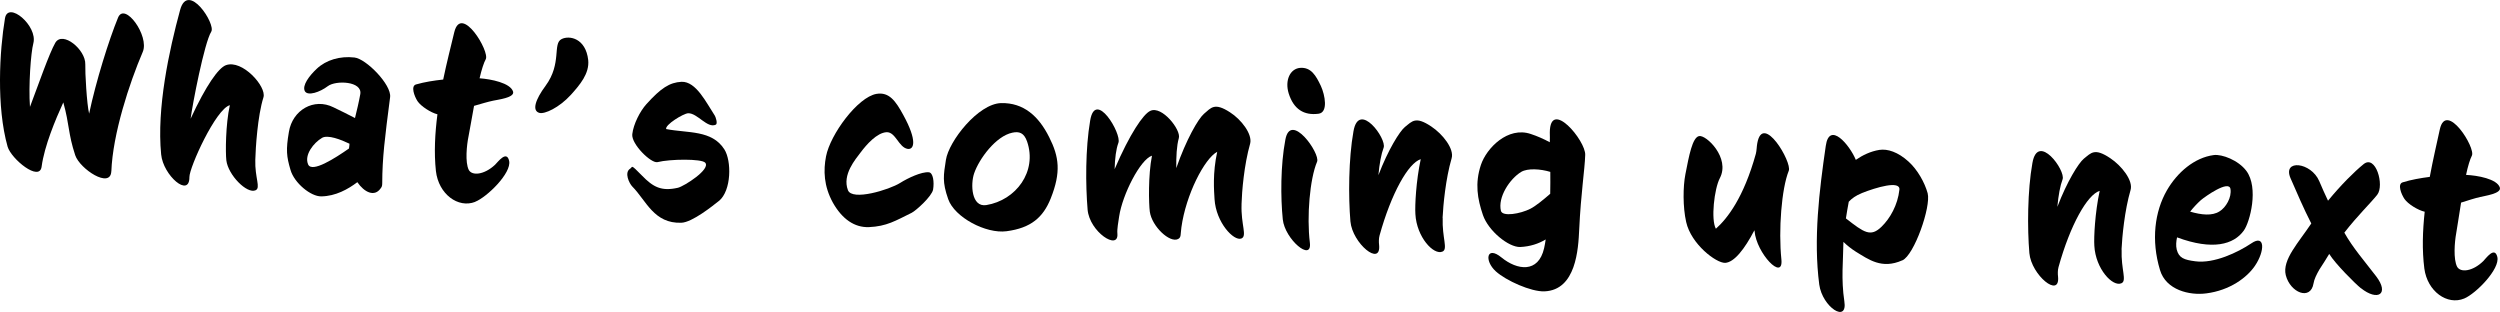
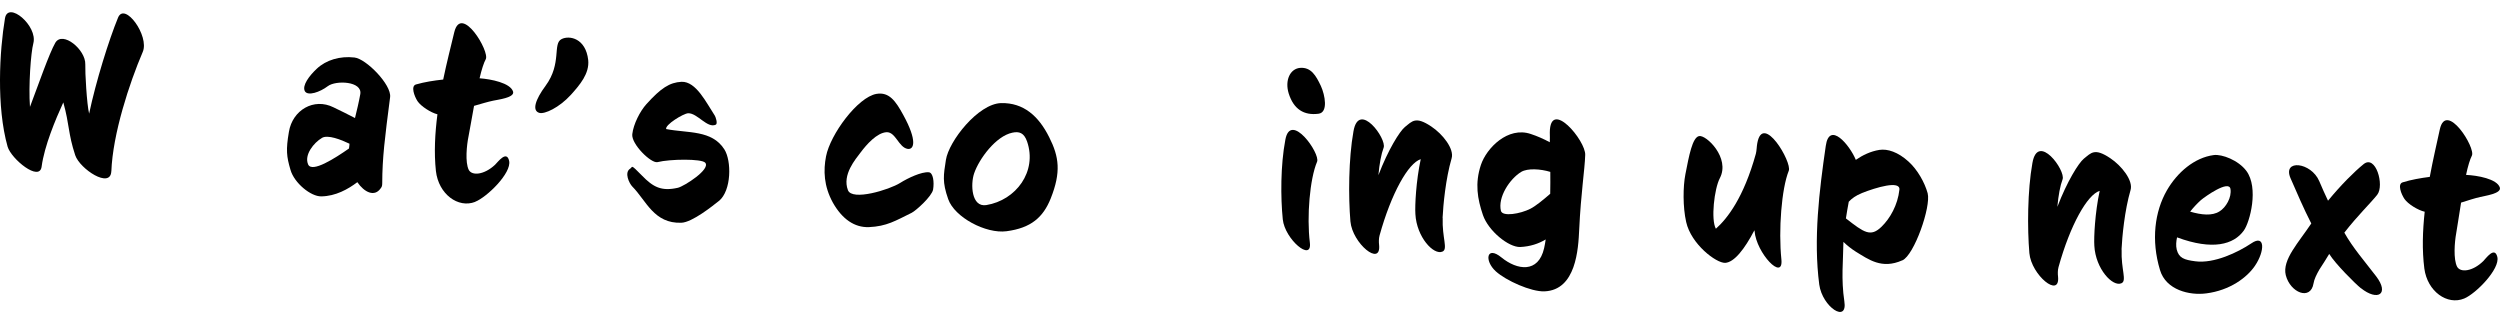
<svg xmlns="http://www.w3.org/2000/svg" id="_レイヤー_2" data-name="レイヤー 2" viewBox="0 0 542.2 67.65">
  <g id="_コンテンツデザイン" data-name="コンテンツデザイン">
    <g>
      <path d="M24.14,37.15c-.16,3.9-6.83-.51-7.83-3.49-1.58-4.82-1.21-6.55-2.58-11.45-1.71,3.74-4.1,9.44-4.7,13.91-.43,3.43-6.6-1.65-7.38-4.31C-.81,23.09-.1,11.01,1.08,3.97c.66-3.86,7.16,1.64,6.15,5.43-.54,2.02-1.07,9.2-.73,13.78,1.77-4.69,4.19-11.64,5.5-13.91,1.58-2.65,6.61,1.5,6.5,4.7-.06,1.6.32,8.64.83,10.68,1.48-7.02,4.29-16,6.27-20.82,1.44-3.51,6.85,3.97,5.36,7.43-2.92,6.82-6.51,17.8-6.81,25.9Z" />
-       <path d="M55.37,34.65c-.12,3.95,1.24,6.1.05,6.62-1.86.83-5.94-3.31-6.33-6.49-.19-1.67-.18-7.73.76-11.97-3.06.84-8.78,13.49-8.77,15.59.04,4.61-5.69-.33-6.13-4.92-.98-10.04,1.72-22.53,4.12-31.34,1.72-6.25,7.76,3.08,6.75,4.72-1.52,2.45-4.08,15.81-4.48,18.89,3.4-7.34,6.06-11.02,7.65-11.61,3.55-1.31,8.86,4.66,8.15,6.96-1.28,4.07-1.7,11.01-1.77,13.56Z" />
      <path d="M82.9,39.72c0,.65-.11.84-.38,1.18-1.33,1.86-3.51.81-5.02-1.39-2.01,1.52-4.71,3.04-7.82,3.08-2.26.05-5.87-2.9-6.68-5.76-.86-2.91-1.01-4.33-.34-8.24.77-4.71,5.41-7.45,9.68-5.31,1.55.76,3.15,1.52,4.65,2.32.41-1.68.83-3.4,1.15-5.18.49-2.82-5.3-3.06-7.05-1.73-1.69,1.29-4.36,2.21-4.98,1.07-.62-1.24.98-3.34,2.58-4.84,2.03-1.92,5.05-2.81,8.18-2.45,2.54.27,8.07,5.91,7.74,8.59-1.16,8.99-1.69,13.11-1.71,18.67ZM69.83,29.91c-1.77,1.03-3.91,3.69-3,5.76.83,1.86,5.85-1.36,8.85-3.46.07-.35.1-.7.12-1.04-1.84-.88-4.72-2.02-5.98-1.26Z" />
      <path d="M103.06,43.78c-3.71,1.45-7.95-1.69-8.52-6.69-.43-3.99-.2-8.18.33-12.3-1.43-.35-3.59-1.75-4.32-2.85-.68-1.05-1.53-3.31-.31-3.63,1.84-.53,3.87-.84,5.88-1.06.75-3.61,1.63-7.06,2.4-10.26,1.52-6.21,7.78,4.23,6.82,5.87-.4.72-.9,2.24-1.33,4.12,2.44.17,6.7,1,7.27,2.9.36,1.33-3.37,1.73-4.34,1.96-1.12.23-2.6.68-4.13,1.12-.55,2.92-.98,5.6-1.2,6.63-.38,1.83-.78,5.61.06,7.27.71,1.3,3.33,1.08,5.69-1.12.59-.56,2.52-3.24,3.06-.85.57,2.64-4.84,7.89-7.36,8.87Z" />
      <path d="M123.8,20.58c-2.54,2.78-5.7,4.23-6.83,3.9-1.62-.46-.91-2.82,1.35-5.87,3.59-4.87,1.47-9.17,3.49-10.14,1.66-.84,5.22-.2,5.76,4.55.3,2.93-1.82,5.39-3.77,7.56Z" />
      <path d="M155.91,43.58c-1.3,1.04-5.77,4.64-8.13,4.73-5.97.22-7.63-4.81-10.64-7.85-.67-.68-1.81-3.04-.47-3.88.62-.37-.05-1.15,2.58,1.52,2.39,2.46,4.19,3.45,7.79,2.62,1.37-.34,7.14-4.02,5.91-5.43-.76-.89-7.62-.81-10.35-.13-1.37.34-5.72-3.92-5.47-6.06.25-2.19,1.68-4.98,3.06-6.51,3.12-3.46,5.03-4.72,7.63-4.85,3.16-.1,5.34,4.5,7.21,7.34.19.31.67,1.73.21,1.96-1.84.87-3.99-2.54-5.99-2.48-1.05.05-5.07,2.52-4.77,3.43,4.76.92,9.9.16,12.61,4.39,1.59,2.48,1.58,8.93-1.17,11.21Z" />
      <path d="M197.75,46.14c-3.54,1.74-5.44,2.95-9.31,3.12-3.11.1-5.78-1.72-7.81-5.32-1.98-3.6-2.07-7-1.48-10.03.92-4.76,6.86-12.84,10.94-13.55,2.78-.47,4.18,1.6,5.79,4.53,3.14,5.7,2.35,7.62.96,7.4-1.94-.34-2.58-3.67-4.54-3.62-2.11.1-4.38,2.7-5.61,4.34-1.12,1.5-4.08,4.86-2.79,8.23.89,2.39,8.96-.08,11.33-1.57,1.7-1.07,4.62-2.44,6.21-2.31.95.09,1.2,2.11.93,3.75-.27,1.49-3.72,4.58-4.64,5.04Z" />
      <path d="M218.29,50.15c-4.48.59-11.27-3.03-12.64-6.95-1.33-3.77-1.01-5.2-.5-8.53.64-4.07,6.97-12.14,11.94-12.31,4.91-.12,8.18,2.83,10.46,7.4,2.15,4.25,2.6,7.58.33,13.28-1.64,4.08-4.25,6.41-9.59,7.11ZM219.54,28.78c-3.54.74-7.17,5.62-8.27,8.82-.81,2.36-.6,7.38,2.63,6.88,6.46-1.05,11.1-7.29,8.85-13.8-.66-1.88-1.7-2.23-3.21-1.9Z" />
-       <path d="M269.27,44.32c-.16,4.45,1.28,6.87-.05,7.41-1.63.62-5.49-3.46-5.81-8.53-.11-1.86-.44-5.63.58-10.28-2.77,1.47-6.79,9.29-7.77,16.4-.22,1.54,0,2.15-.72,2.52-1.79.92-5.68-2.72-6.13-5.94-.22-1.66-.38-7.83.47-12.14-2.54.83-6.4,8.41-7.12,13.18-.15,1.14-.48,2.68-.38,3.74.32,3.77-6.04-.38-6.46-5.21-.45-5.38-.49-13.19.55-19.29,1.12-6.9,6.88,2.82,6.13,4.79-.51,1.38-.76,3.37-.82,5.72,3.26-7.61,6.21-11.97,7.75-12.65,2.51-1.18,6.67,4.12,6.18,5.89-.48,1.68-.59,4.08-.56,6.53,2.14-6.16,4.75-10.69,6.01-11.78,1.56-1.33,2.27-2.5,5.62-.34,2.48,1.57,4.93,4.79,4.39,6.81-1.32,4.64-1.79,10.38-1.87,13.18Z" />
      <path d="M284.08,52.61c.55,4.33-5.42-.7-5.87-5.03-.48-4.73-.5-11.74.56-17.29,1.14-6.2,7.62,3.01,6.88,4.78-1.58,3.73-2.26,11.86-1.57,17.54ZM285.94,24.67c-3.12.4-5.36-.95-6.45-4.41-.87-2.84.3-5.34,2.46-5.54,2.41-.19,3.47,1.71,4.52,3.92.91,1.99,1.63,5.78-.53,6.03Z" />
      <path d="M312.89,47.25c-.15,4.35,1.19,6.76-.04,7.31-1.89.86-5.61-3.11-5.88-8.13-.12-1.81.14-7.2,1.16-11.91-2.69.83-6.4,7.41-8.93,16.55-.18.64-.17,1.49-.1,2.05.47,4.83-5.79-.32-6.22-5.1-.45-5.33-.42-13.53.66-19.54,1.17-6.75,7.28,1.64,6.54,3.56-.51,1.33-.91,3.46-1.13,5.95,2.11-5.51,4.6-9.5,5.74-10.44,1.61-1.28,2.31-2.39,5.71-.13,2.52,1.67,5.03,4.89,4.43,6.91-1.31,4.49-1.83,10.17-1.96,12.92Z" />
      <path d="M342.5,49.73c-.2,4.29-.67,13.18-7.54,13.46-2.91.11-8.35-2.34-10.56-4.35-2.54-2.32-1.99-5.65,1.24-3,3.38,2.76,8,3.48,9.25-2.02.13-.64.26-1.24.34-1.89-1.54.93-3.38,1.54-5.53,1.64-2.51.08-6.89-3.48-8.08-6.93-1.19-3.51-1.78-6.84-.44-10.88,1.22-3.65,5.85-8.39,10.82-6.7,1.43.47,2.8,1.08,4.12,1.79.03-.7.02-1.4,0-2.1.05-7.51,7.83,1.77,7.68,4.86-.1,3.25-.93,8.21-1.3,16.11ZM336.23,37.28c-2.12-.65-4.92-.83-6.31,0-2.52,1.53-5.11,5.52-4.4,8.45.34,1.32,4.22.65,6.38-.45,1.18-.6,2.84-1.97,4.31-3.25.02-1.6.05-3.2.02-4.75Z" />
      <path d="M386.35,56.28c.47,4.83-5.44-1.36-5.82-6.18l-.04-.15c-2.14,4.1-4.38,6.95-6.34,7.06-1.96.06-7.37-4.05-8.45-8.85-.75-3.29-.69-7.74-.17-10.37.79-4.07,1.52-7.94,2.94-8.27,1.52-.38,6.84,4.72,4.53,9.12-1.21,2.3-1.97,9.02-.86,10.97,2.51-2.24,6.02-6.73,8.67-16.26.19-.74.17-1.54.31-2.29,1.21-6.7,7.57,4.11,6.83,5.97-1.58,3.93-2.25,12.86-1.6,19.25Z" />
-       <path d="M412.57,56.46c-4.45,1.99-7.3-.19-10.07-1.87-1.02-.65-1.89-1.34-2.7-2.13-.04,4.1-.53,8.03.2,12.87.77,4.89-4.76,1.28-5.44-3.61-1.29-9.87,0-20.37,1.41-30.06.76-5.47,5.17-.26,6.52,3.01,1.5-1.03,3.19-1.85,5.11-2.16,1.76-.27,4.03.44,6.34,2.55,1.92,1.74,3.49,4.52,4.13,6.85.76,2.94-2.93,13.43-5.49,14.56ZM403.8,41.88c-1.33.54-2.16,1.15-2.84,1.87-.21,1.24-.47,2.48-.62,3.62,3.96,3.09,5.36,4.1,7.72,1.81,1.83-1.77,3.52-4.69,3.88-8.03.25-2.09-5.08-.49-8.14.72Z" />
+       <path d="M412.57,56.46c-4.45,1.99-7.3-.19-10.07-1.87-1.02-.65-1.89-1.34-2.7-2.13-.04,4.1-.53,8.03.2,12.87.77,4.89-4.76,1.28-5.44-3.61-1.29-9.87,0-20.37,1.41-30.06.76-5.47,5.17-.26,6.52,3.01,1.5-1.03,3.19-1.85,5.11-2.16,1.76-.27,4.03.44,6.34,2.55,1.92,1.74,3.49,4.52,4.13,6.85.76,2.94-2.93,13.43-5.49,14.56ZM403.8,41.88c-1.33.54-2.16,1.15-2.84,1.87-.21,1.24-.47,2.48-.62,3.62,3.96,3.09,5.36,4.1,7.72,1.81,1.83-1.77,3.52-4.69,3.88-8.03.25-2.09-5.08-.49-8.14.72" />
      <path d="M460.14,54.12c-.15,4.35,1.19,6.76-.04,7.31-1.89.86-5.61-3.11-5.88-8.13-.12-1.81.14-7.2,1.16-11.91-2.69.83-6.4,7.41-8.93,16.55-.18.64-.17,1.49-.1,2.05.47,4.83-5.79-.32-6.22-5.1-.45-5.33-.42-13.53.66-19.54,1.17-6.75,7.28,1.64,6.54,3.56-.51,1.33-.91,3.46-1.13,5.95,2.11-5.51,4.6-9.5,5.74-10.44,1.61-1.28,2.31-2.39,5.71-.13,2.52,1.67,5.03,4.89,4.43,6.91-1.31,4.49-1.83,10.17-1.96,12.92Z" />
      <path d="M478.48,63.63c-3.58.48-8.73-.71-10.02-5.07-1.95-6.45-1.16-12.67,1.51-17.3,2.23-3.85,5.94-7.08,10.17-7.63,1.76-.22,5.3,1.1,7.05,3.43,2.73,3.68.78,11.1-.55,12.94-2.19,3.05-6.76,4.34-14.48,1.48-.19.84-.28,1.79-.07,2.65.47,1.82,1.6,2.23,4.04,2.54,4.03.54,9.2-1.92,12.14-3.89,3-2.06,2.98,1.64.77,4.89-1.72,2.52-5.4,5.3-10.54,5.96ZM477.32,43.41c-.78.71-1.57,1.53-2.32,2.49,2.42.71,4.76.97,6.36-.05,1.39-.84,2.69-3.03,2.38-4.89-.36-1.97-5.48,1.65-6.42,2.45Z" />
      <path d="M512.02,62.5c-1.21-.96-5.56-5.31-6.86-7.43-.71,1.22-1.46,2.33-2.11,3.35-.65,1.12-1.15,2.15-1.29,3.04-.63,3.82-5.05,2.02-6.02-1.78-.42-1.67.31-3.49,1.45-5.34,1.14-1.85,2.68-3.78,4.08-5.87-1.7-3.33-3.09-6.6-4.5-9.82-1.81-4.19,4.47-3.5,6.23.64.54,1.33,1.31,2.96,1.9,4.24,2.81-3.42,5.7-6.29,7.68-7.9,2.66-2.23,4.59,4.57,3,6.6-1.44,1.83-4.26,4.51-7.14,8.23,1.85,3.29,4.37,6.16,6.91,9.48,2.92,3.84.34,5.47-3.32,2.55Z" />
      <path d="M534.44,64.74c-3.67,1.53-7.99-1.52-8.65-6.51-.51-3.98-.37-8.18.08-12.31-1.44-.32-3.63-1.67-4.38-2.76-.7-1.03-1.6-3.28-.38-3.62,1.83-.57,3.85-.92,5.86-1.18.67-3.62,1.48-7.09,2.18-10.31,1.39-6.24,7.87,4.07,6.94,5.73-.38.73-.86,2.26-1.25,4.15,2.45.11,6.72.86,7.33,2.75.39,1.32-3.34,1.8-4.3,2.05-1.11.25-2.59.73-4.11,1.21-.49,2.93-.86,5.62-1.06,6.66-.34,1.84-.66,5.62.21,7.27.74,1.29,3.36,1.01,5.66-1.24.58-.57,2.46-3.29,3.05-.91.63,2.63-4.68,7.99-7.18,9.02Z" />
    </g>
  </g>
</svg>